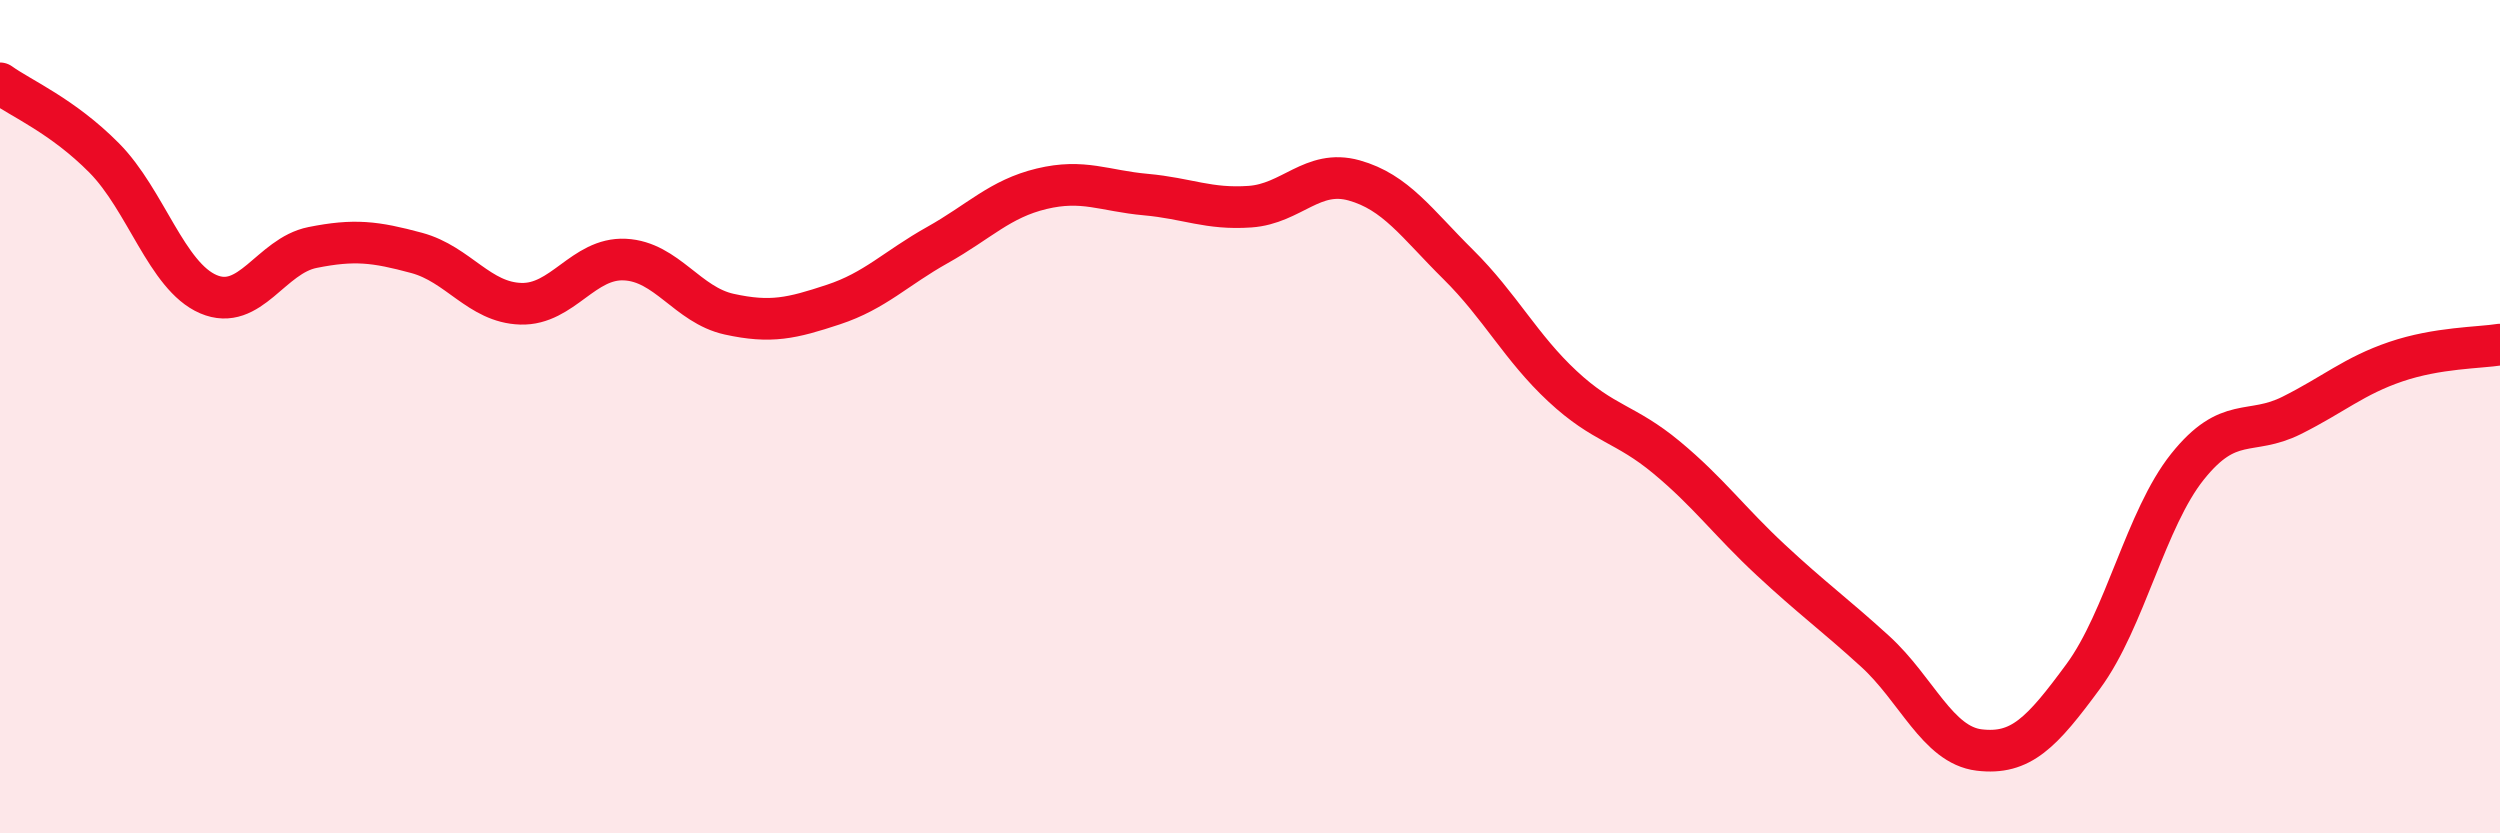
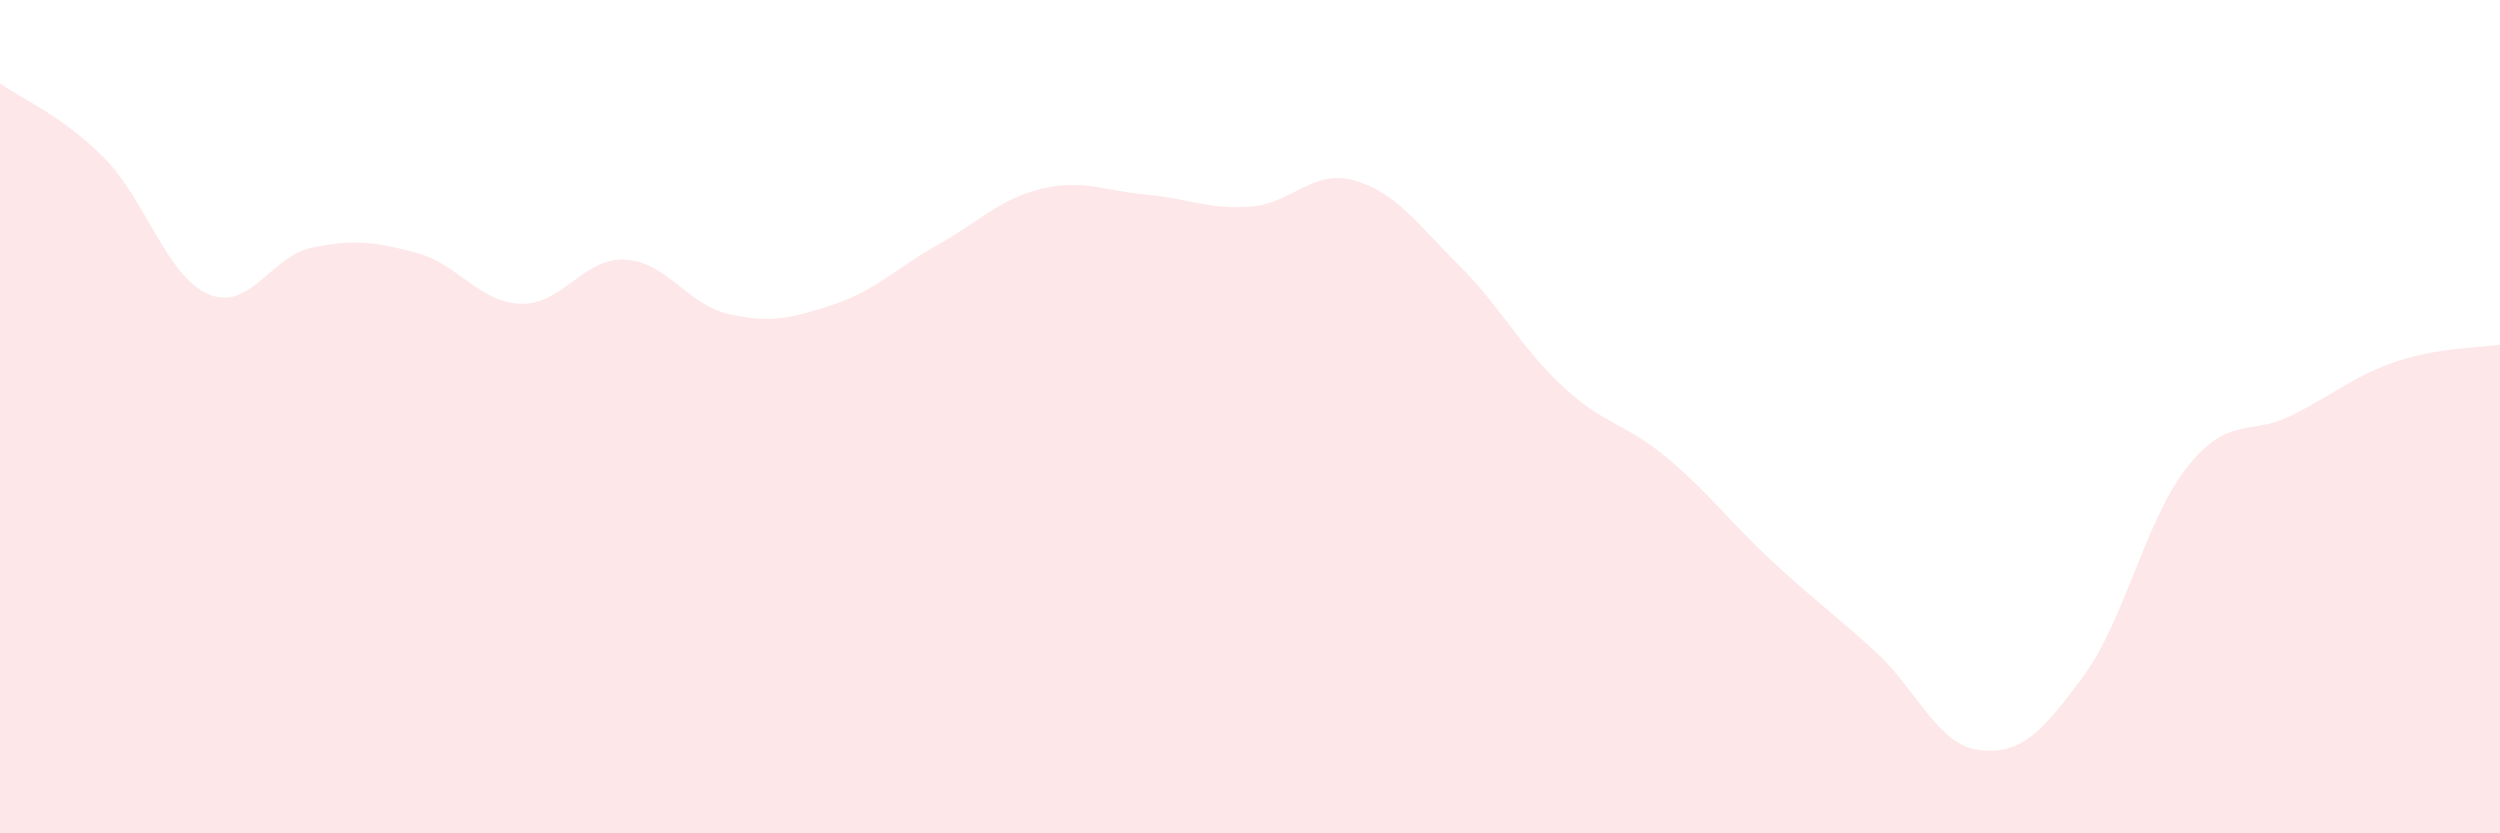
<svg xmlns="http://www.w3.org/2000/svg" width="60" height="20" viewBox="0 0 60 20">
  <path d="M 0,2 C 0.5,2.36 1.5,2.78 2.5,3.79 C 3.5,4.8 4,6.63 5,7.06 C 6,7.49 6.5,6.14 7.5,5.94 C 8.5,5.74 9,5.8 10,6.07 C 11,6.34 11.5,7.26 12.5,7.29 C 13.5,7.32 14,6.18 15,6.23 C 16,6.28 16.5,7.32 17.5,7.54 C 18.5,7.76 19,7.64 20,7.31 C 21,6.98 21.5,6.44 22.5,5.88 C 23.5,5.32 24,4.77 25,4.53 C 26,4.29 26.5,4.58 27.5,4.67 C 28.5,4.76 29,5.03 30,4.96 C 31,4.89 31.5,4.05 32.5,4.33 C 33.5,4.61 34,5.36 35,6.35 C 36,7.34 36.5,8.34 37.5,9.27 C 38.5,10.2 39,10.15 40,10.98 C 41,11.81 41.5,12.51 42.5,13.44 C 43.5,14.37 44,14.72 45,15.63 C 46,16.54 46.5,17.88 47.5,18 C 48.5,18.12 49,17.59 50,16.23 C 51,14.87 51.5,12.45 52.5,11.2 C 53.5,9.95 54,10.47 55,9.97 C 56,9.47 56.5,9.02 57.5,8.68 C 58.5,8.34 59.5,8.35 60,8.27L60 20L0 20Z" fill="#EB0A25" opacity="0.1" stroke-linecap="round" stroke-linejoin="round" />
-   <path d="M 0,2 C 0.5,2.36 1.5,2.78 2.5,3.79 C 3.5,4.8 4,6.63 5,7.06 C 6,7.49 6.5,6.14 7.5,5.94 C 8.5,5.74 9,5.8 10,6.07 C 11,6.34 11.5,7.26 12.5,7.29 C 13.5,7.32 14,6.18 15,6.23 C 16,6.28 16.5,7.32 17.5,7.54 C 18.5,7.76 19,7.64 20,7.31 C 21,6.98 21.5,6.44 22.5,5.88 C 23.5,5.32 24,4.77 25,4.53 C 26,4.29 26.5,4.58 27.5,4.67 C 28.5,4.76 29,5.03 30,4.96 C 31,4.89 31.5,4.05 32.5,4.33 C 33.5,4.61 34,5.36 35,6.35 C 36,7.34 36.5,8.34 37.5,9.27 C 38.5,10.2 39,10.15 40,10.98 C 41,11.81 41.5,12.51 42.5,13.44 C 43.5,14.37 44,14.72 45,15.63 C 46,16.54 46.5,17.88 47.5,18 C 48.5,18.12 49,17.59 50,16.23 C 51,14.87 51.5,12.45 52.5,11.2 C 53.5,9.95 54,10.47 55,9.97 C 56,9.47 56.5,9.02 57.5,8.68 C 58.5,8.34 59.5,8.35 60,8.27" stroke="#EB0A25" stroke-width="1" fill="none" stroke-linecap="round" stroke-linejoin="round" />
</svg>